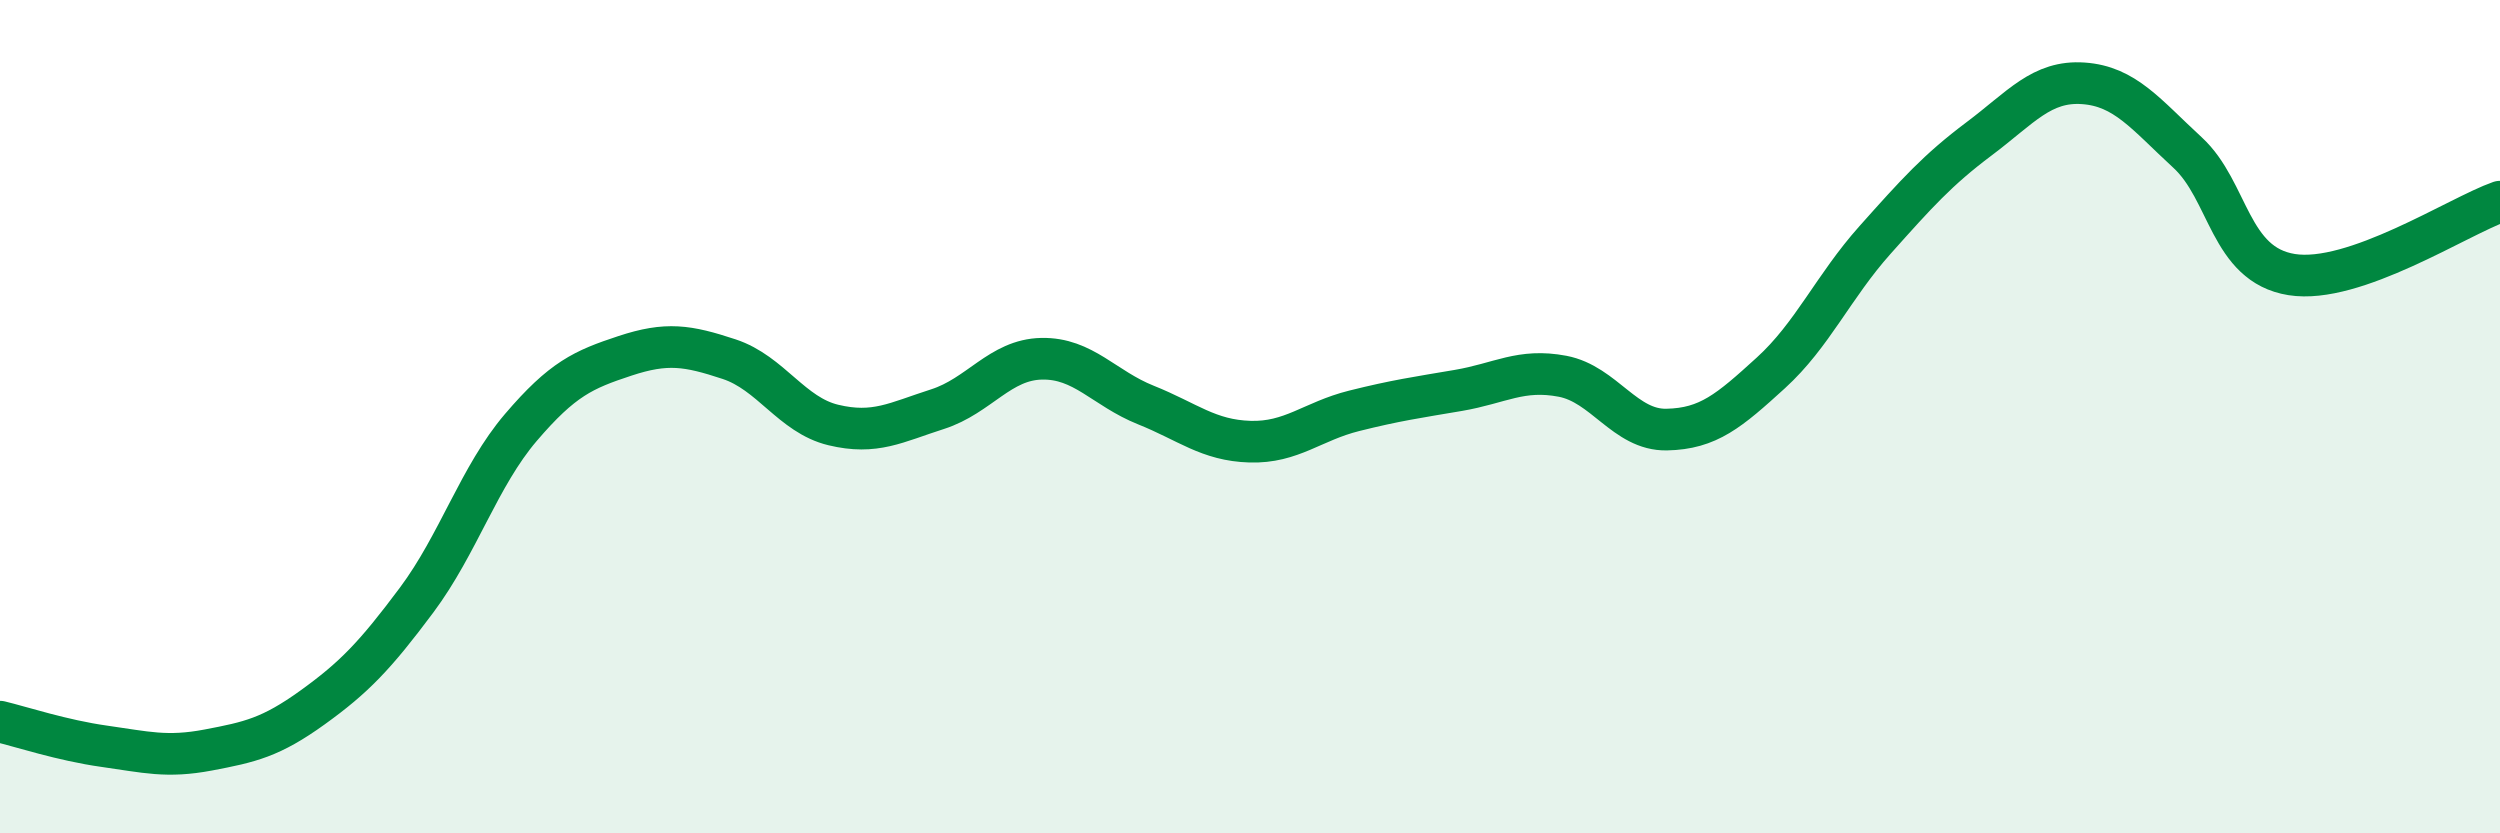
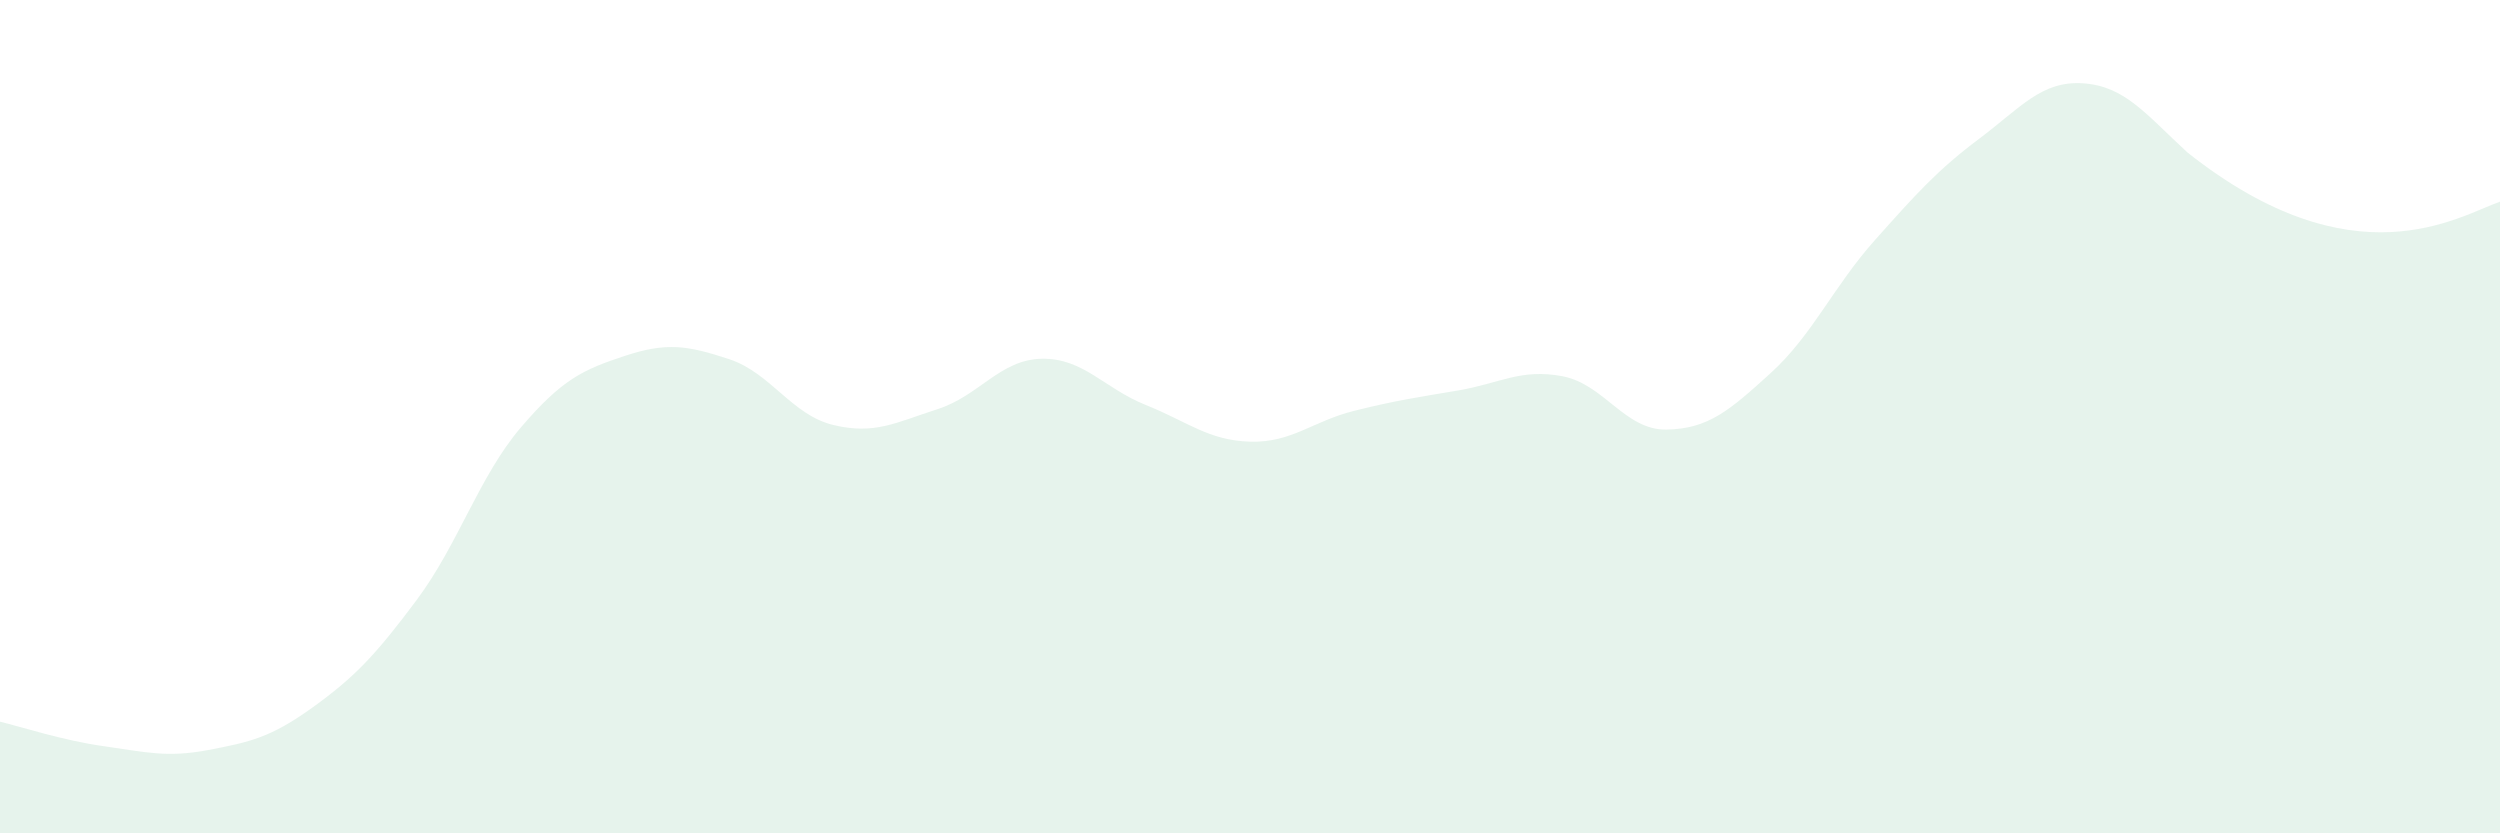
<svg xmlns="http://www.w3.org/2000/svg" width="60" height="20" viewBox="0 0 60 20">
-   <path d="M 0,17.32 C 0.5,17.44 1.5,17.77 2.5,17.91 C 3.5,18.05 4,18.19 5,18 C 6,17.81 6.5,17.7 7.5,16.98 C 8.5,16.26 9,15.74 10,14.4 C 11,13.06 11.5,11.43 12.5,10.26 C 13.5,9.09 14,8.87 15,8.54 C 16,8.21 16.5,8.29 17.5,8.62 C 18.5,8.95 19,9.96 20,10.2 C 21,10.44 21.5,10.14 22.5,9.82 C 23.5,9.5 24,8.63 25,8.61 C 26,8.59 26.5,9.32 27.5,9.72 C 28.5,10.12 29,10.57 30,10.6 C 31,10.63 31.5,10.11 32.5,9.86 C 33.5,9.61 34,9.54 35,9.37 C 36,9.2 36.5,8.84 37.5,9.03 C 38.5,9.22 39,10.33 40,10.31 C 41,10.29 41.5,9.86 42.5,8.95 C 43.5,8.04 44,6.88 45,5.76 C 46,4.64 46.5,4.08 47.5,3.33 C 48.5,2.58 49,1.93 50,2 C 51,2.07 51.5,2.74 52.5,3.66 C 53.5,4.58 53.5,6.35 55,6.59 C 56.5,6.83 59,5.19 60,4.84L60 20L0 20Z" fill="#008740" opacity="0.1" stroke-linecap="round" stroke-linejoin="round" />
-   <path d="M 0,17.32 C 0.5,17.44 1.5,17.77 2.5,17.91 C 3.5,18.05 4,18.19 5,18 C 6,17.81 6.5,17.7 7.5,16.98 C 8.5,16.26 9,15.74 10,14.4 C 11,13.06 11.5,11.43 12.5,10.26 C 13.5,9.09 14,8.87 15,8.54 C 16,8.21 16.5,8.29 17.5,8.62 C 18.5,8.95 19,9.96 20,10.2 C 21,10.44 21.5,10.14 22.5,9.82 C 23.5,9.5 24,8.63 25,8.61 C 26,8.59 26.5,9.32 27.5,9.72 C 28.5,10.12 29,10.57 30,10.6 C 31,10.63 31.5,10.11 32.5,9.86 C 33.5,9.61 34,9.54 35,9.37 C 36,9.2 36.5,8.84 37.5,9.03 C 38.5,9.22 39,10.33 40,10.31 C 41,10.29 41.5,9.86 42.5,8.95 C 43.5,8.04 44,6.88 45,5.76 C 46,4.64 46.5,4.08 47.5,3.33 C 48.5,2.58 49,1.93 50,2 C 51,2.07 51.5,2.74 52.5,3.66 C 53.5,4.58 53.5,6.35 55,6.59 C 56.5,6.83 59,5.19 60,4.84" stroke="#008740" stroke-width="1" fill="none" stroke-linecap="round" stroke-linejoin="round" />
+   <path d="M 0,17.32 C 0.5,17.44 1.5,17.77 2.5,17.91 C 3.5,18.05 4,18.19 5,18 C 6,17.81 6.5,17.7 7.5,16.98 C 8.5,16.26 9,15.74 10,14.4 C 11,13.06 11.5,11.43 12.5,10.26 C 13.5,9.09 14,8.87 15,8.54 C 16,8.21 16.5,8.29 17.5,8.62 C 18.5,8.95 19,9.96 20,10.2 C 21,10.44 21.5,10.14 22.5,9.82 C 23.5,9.5 24,8.63 25,8.61 C 26,8.59 26.5,9.32 27.5,9.72 C 28.5,10.12 29,10.57 30,10.6 C 31,10.63 31.5,10.11 32.5,9.86 C 33.5,9.61 34,9.54 35,9.37 C 36,9.2 36.5,8.84 37.5,9.03 C 38.5,9.22 39,10.33 40,10.31 C 41,10.29 41.5,9.86 42.5,8.95 C 43.5,8.04 44,6.88 45,5.76 C 46,4.64 46.5,4.08 47.5,3.33 C 48.5,2.58 49,1.93 50,2 C 51,2.07 51.5,2.74 52.5,3.66 C 56.5,6.83 59,5.19 60,4.84L60 20L0 20Z" fill="#008740" opacity="0.1" stroke-linecap="round" stroke-linejoin="round" />
</svg>